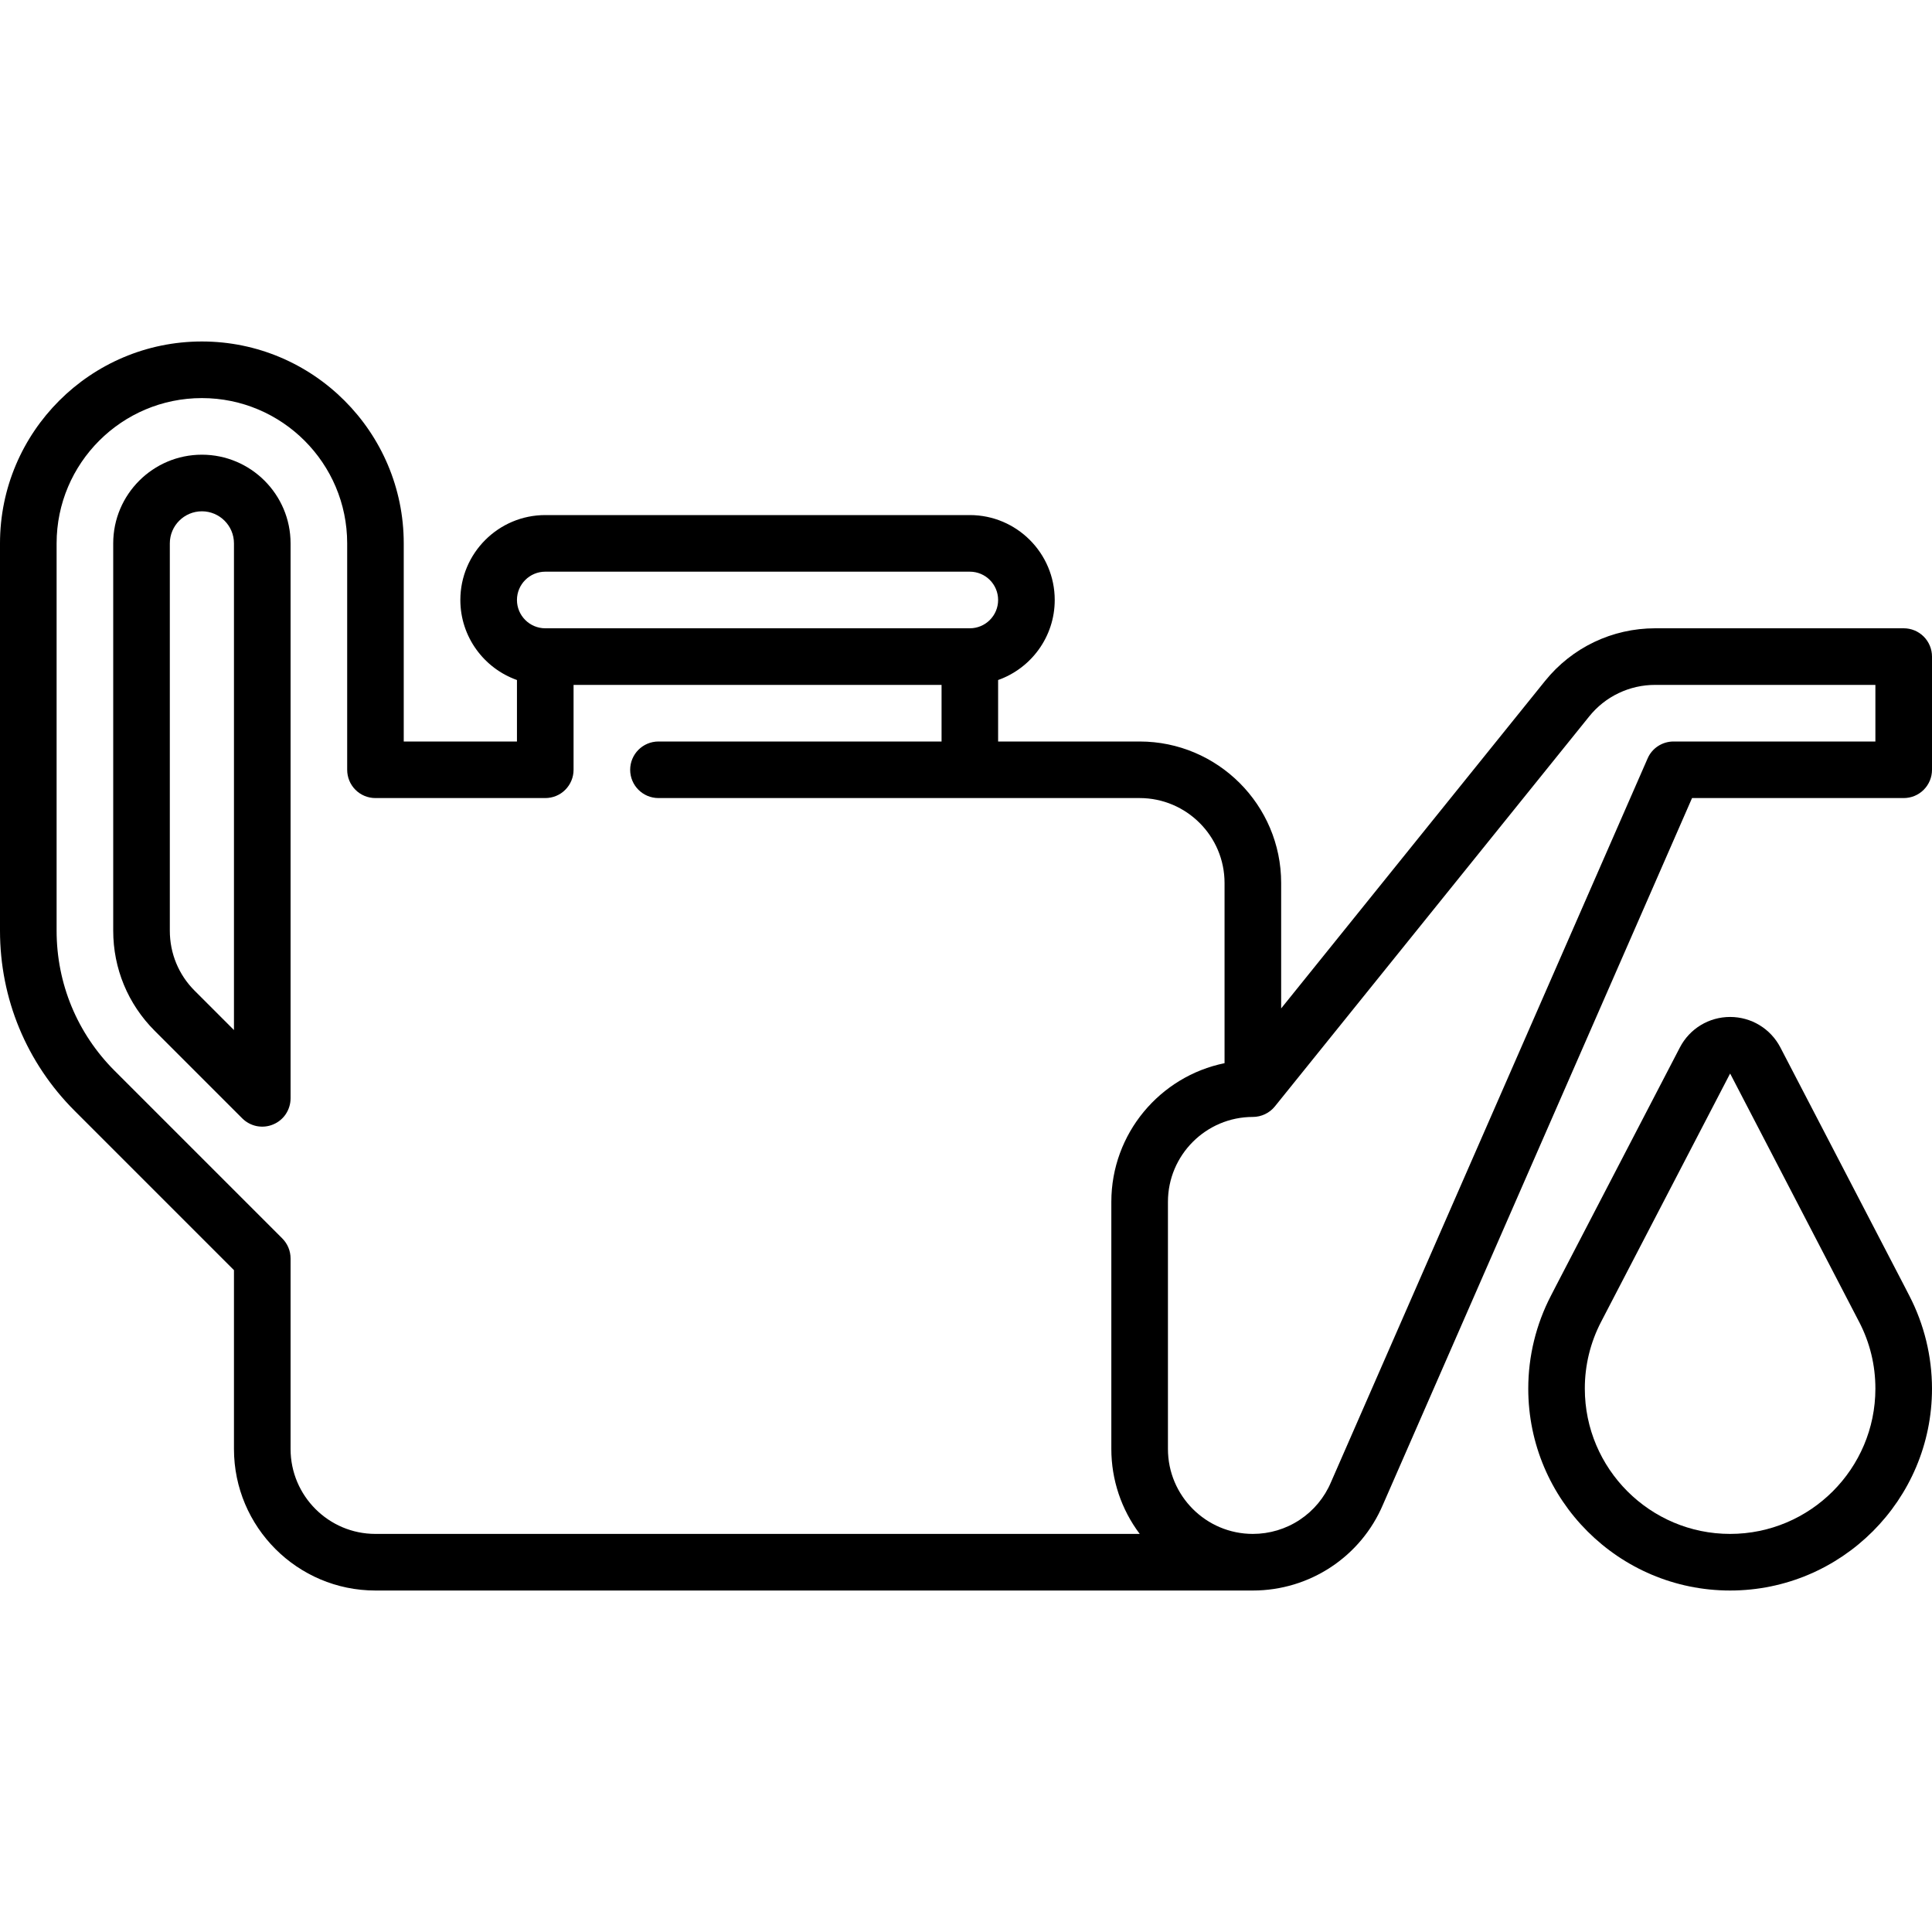
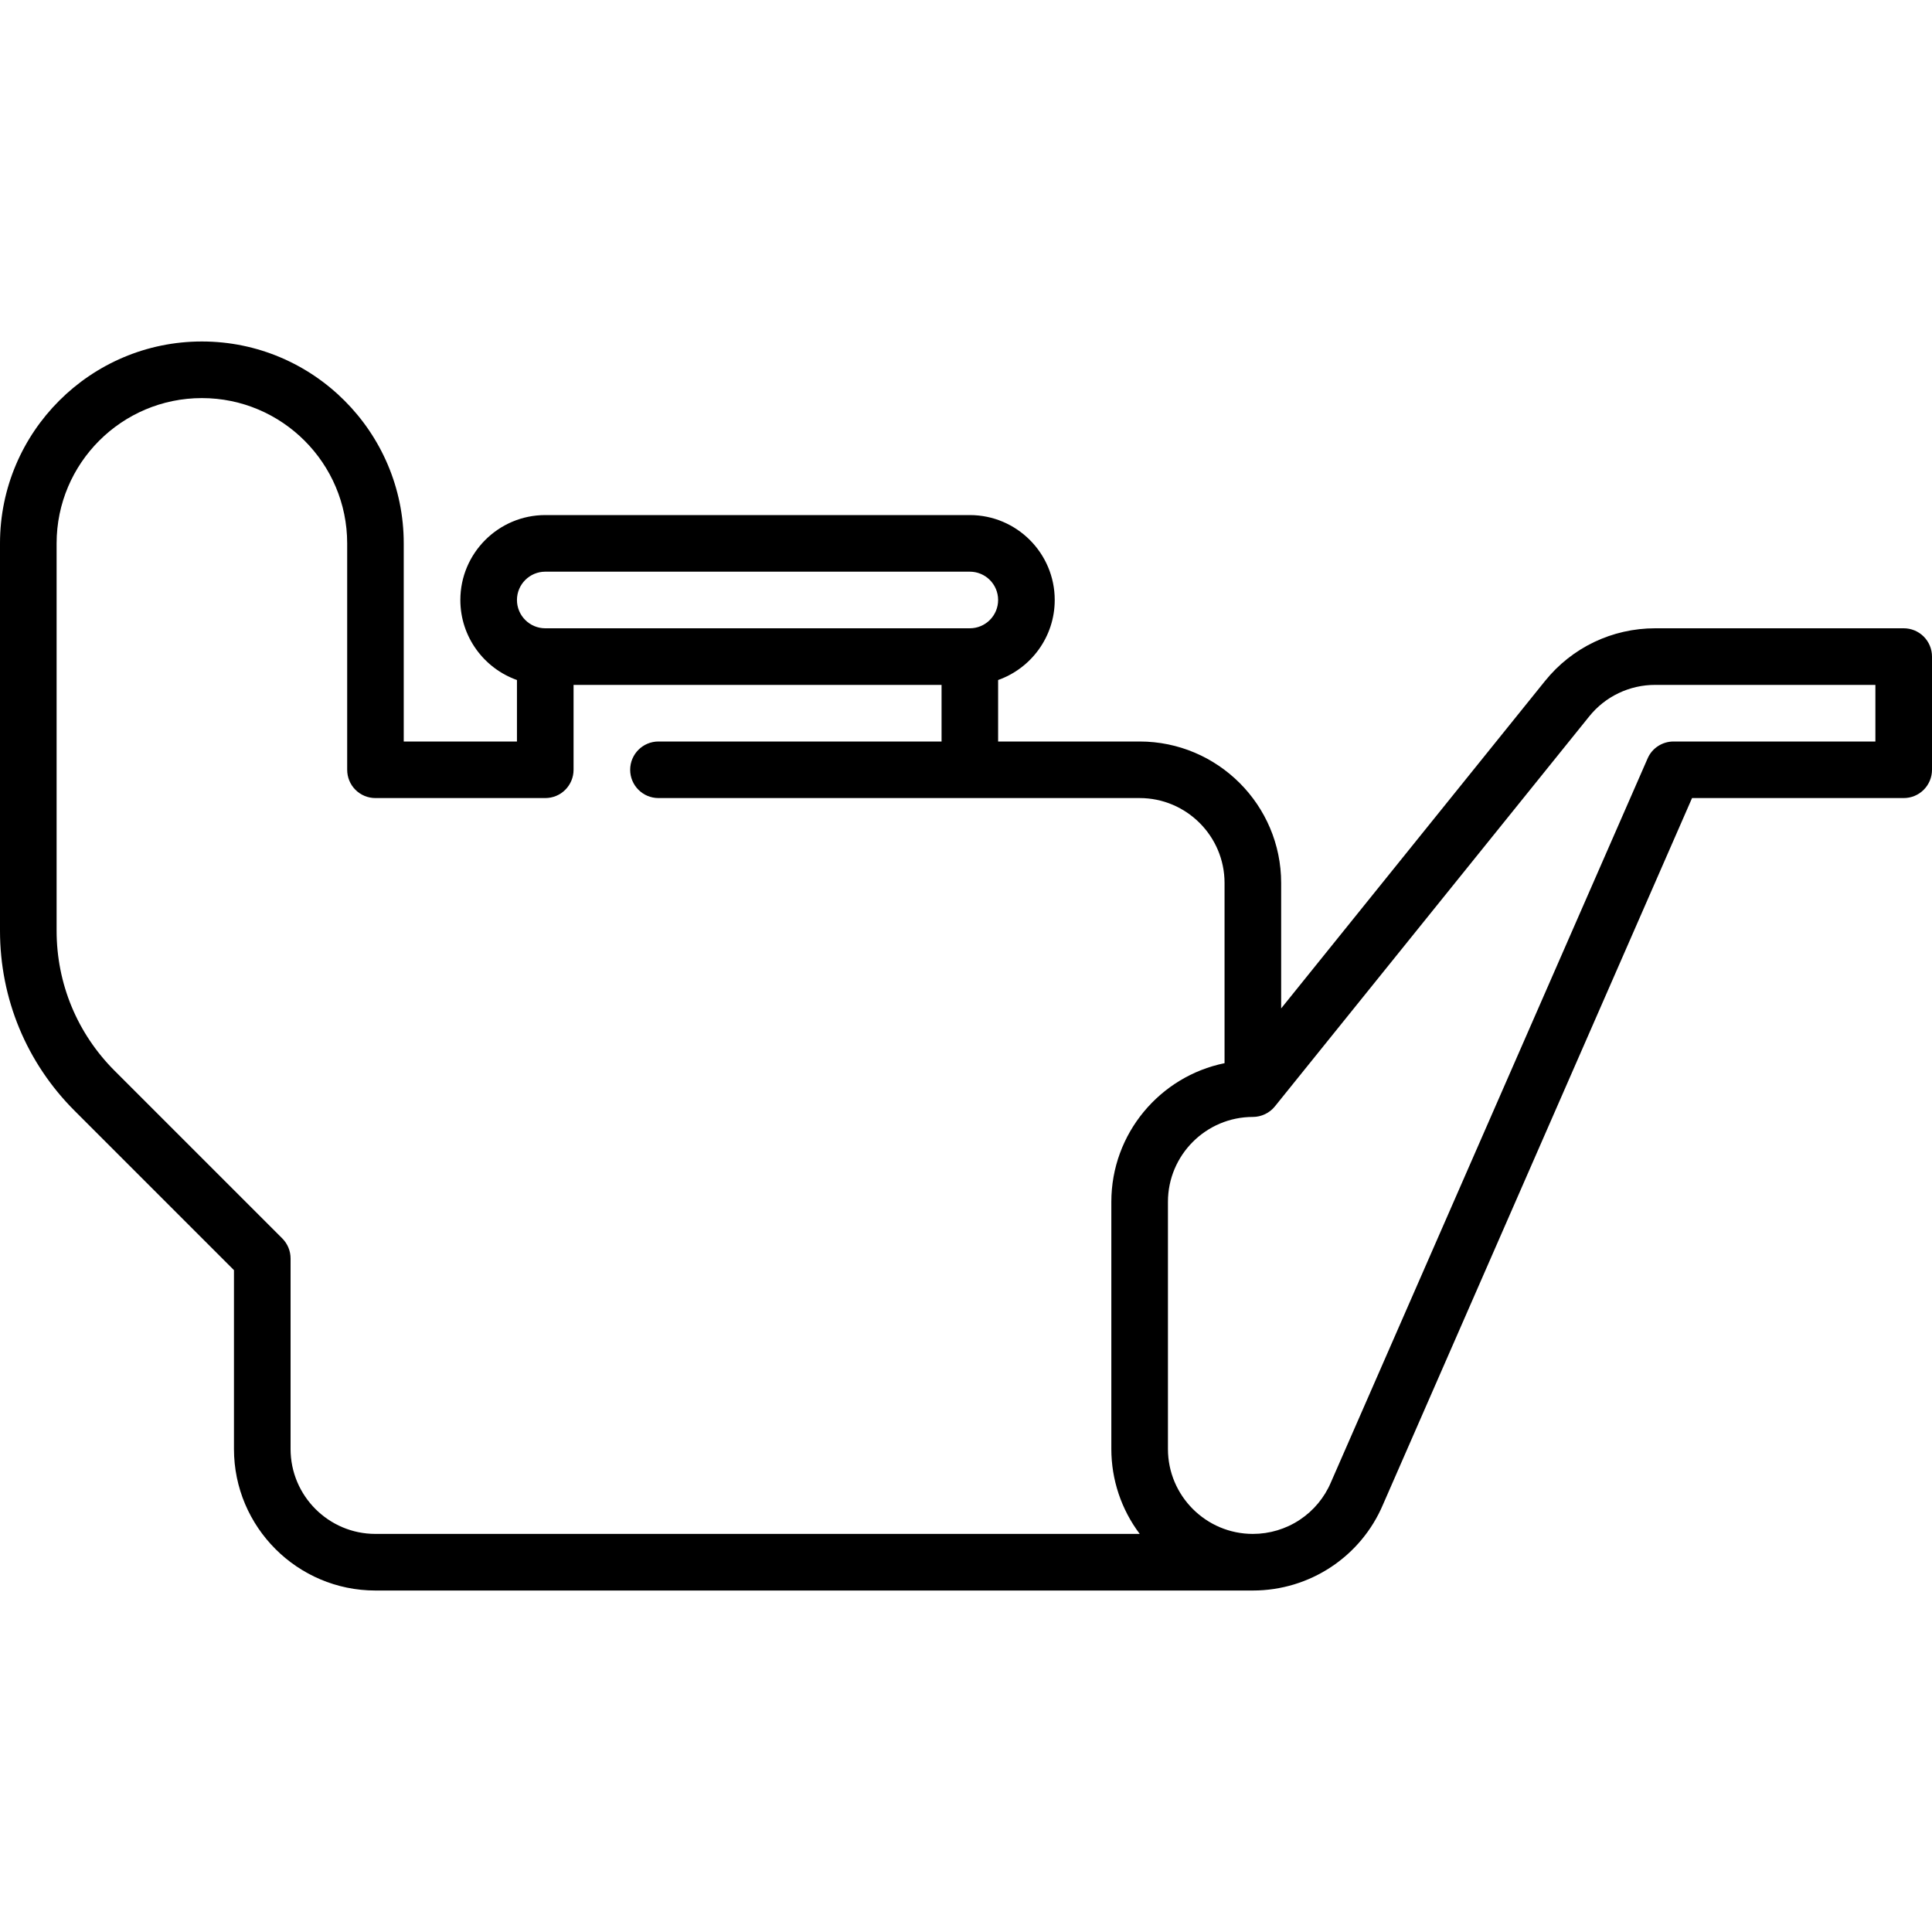
<svg xmlns="http://www.w3.org/2000/svg" width="40" height="40" viewBox="0 0 40 40" fill="none">
-   <path d="M39.416 26.604L36.86 21.685C36.657 21.296 36.258 21.055 35.82 21.055C35.382 21.055 34.984 21.296 34.781 21.685L32.225 26.604C32.183 26.685 32.111 26.825 32.111 26.825C31.802 27.42 31.641 28.08 31.641 28.75C31.641 31.055 33.516 32.93 35.82 32.93C38.125 32.93 40 31.055 40 28.75C39.999 28.08 39.838 27.42 39.53 26.825C39.53 26.825 39.458 26.685 39.416 26.604ZM35.82 31.758C34.162 31.758 32.812 30.409 32.812 28.75C32.811 28.268 32.927 27.793 33.15 27.365C34.036 25.66 35.703 22.452 35.813 22.24C35.816 22.236 35.818 22.231 35.821 22.227C36.718 23.954 38.423 27.235 38.486 27.358L38.49 27.365C38.714 27.797 38.828 28.262 38.828 28.75C38.828 30.409 37.479 31.758 35.82 31.758ZM4.18 9.414C3.167 9.414 2.344 10.238 2.344 11.25V19.269C2.344 20.052 2.649 20.788 3.202 21.341L5.015 23.154C5.097 23.236 5.202 23.292 5.315 23.315C5.429 23.337 5.547 23.326 5.654 23.281C5.761 23.237 5.853 23.162 5.917 23.066C5.981 22.969 6.016 22.856 6.016 22.74V11.25C6.016 10.238 5.192 9.414 4.18 9.414ZM4.844 21.326L4.03 20.512C3.698 20.18 3.516 19.739 3.516 19.269V11.25C3.516 10.884 3.814 10.586 4.18 10.586C4.546 10.586 4.844 10.884 4.844 11.25V21.326Z" fill="black" />
  <path d="M39.414 13.008H34.27C33.379 13.008 32.547 13.405 31.988 14.099L26.525 20.878V18.281C26.525 16.666 25.21 15.352 23.595 15.352H20.665V14.079C21.347 13.837 21.837 13.186 21.837 12.422C21.837 11.453 21.049 10.664 20.079 10.664H11.289C10.32 10.664 9.531 11.453 9.531 12.422C9.531 13.186 10.021 13.837 10.703 14.079V15.352H8.359V11.25C8.359 8.945 6.484 7.07 4.18 7.07C1.875 7.07 0 8.945 0 11.25V19.269C0 20.678 0.549 22.002 1.545 22.998L4.844 26.297V30C4.844 31.616 6.158 32.93 7.773 32.93H25.939C27.118 32.93 28.177 32.228 28.634 31.149L35.032 16.523H39.414C39.569 16.523 39.718 16.462 39.828 16.352C39.938 16.242 40 16.093 40 15.938V13.594C40 13.438 39.938 13.289 39.828 13.179C39.718 13.069 39.569 13.008 39.414 13.008ZM11.289 11.836H20.079C20.403 11.836 20.665 12.099 20.665 12.422C20.665 12.745 20.403 13.008 20.079 13.008H11.289C10.966 13.008 10.703 12.745 10.703 12.422C10.703 12.099 10.966 11.836 11.289 11.836ZM23.597 31.758H7.773C6.804 31.758 6.016 30.969 6.016 30V26.055C6.016 25.899 5.954 25.75 5.844 25.64L2.373 22.169C1.599 21.395 1.172 20.365 1.172 19.269V11.25C1.172 9.591 2.521 8.242 4.18 8.242C5.838 8.242 7.188 9.591 7.188 11.25V15.938C7.188 16.093 7.249 16.242 7.359 16.352C7.469 16.462 7.618 16.523 7.773 16.523H11.289C11.444 16.523 11.594 16.462 11.703 16.352C11.813 16.242 11.875 16.093 11.875 15.938V14.18H19.494V15.352H13.633C13.309 15.352 13.047 15.614 13.047 15.938C13.047 16.261 13.309 16.523 13.633 16.523H23.595C24.564 16.523 25.353 17.312 25.353 18.281V22.012C24.017 22.284 23.009 23.468 23.009 24.883V30C23.009 30.634 23.215 31.251 23.597 31.758ZM38.828 15.352H34.648C34.535 15.352 34.423 15.385 34.328 15.447C34.232 15.509 34.157 15.598 34.112 15.703L27.557 30.686C27.423 31.004 27.198 31.275 26.91 31.466C26.622 31.657 26.284 31.758 25.939 31.758C24.97 31.758 24.181 30.969 24.181 30V24.883C24.181 23.914 24.97 23.125 25.939 23.125C26.026 23.125 26.113 23.105 26.192 23.067C26.27 23.03 26.34 22.975 26.395 22.907L32.901 14.835C33.065 14.63 33.273 14.464 33.511 14.351C33.747 14.238 34.007 14.179 34.27 14.18H38.828V15.352Z" fill="black" />
</svg>